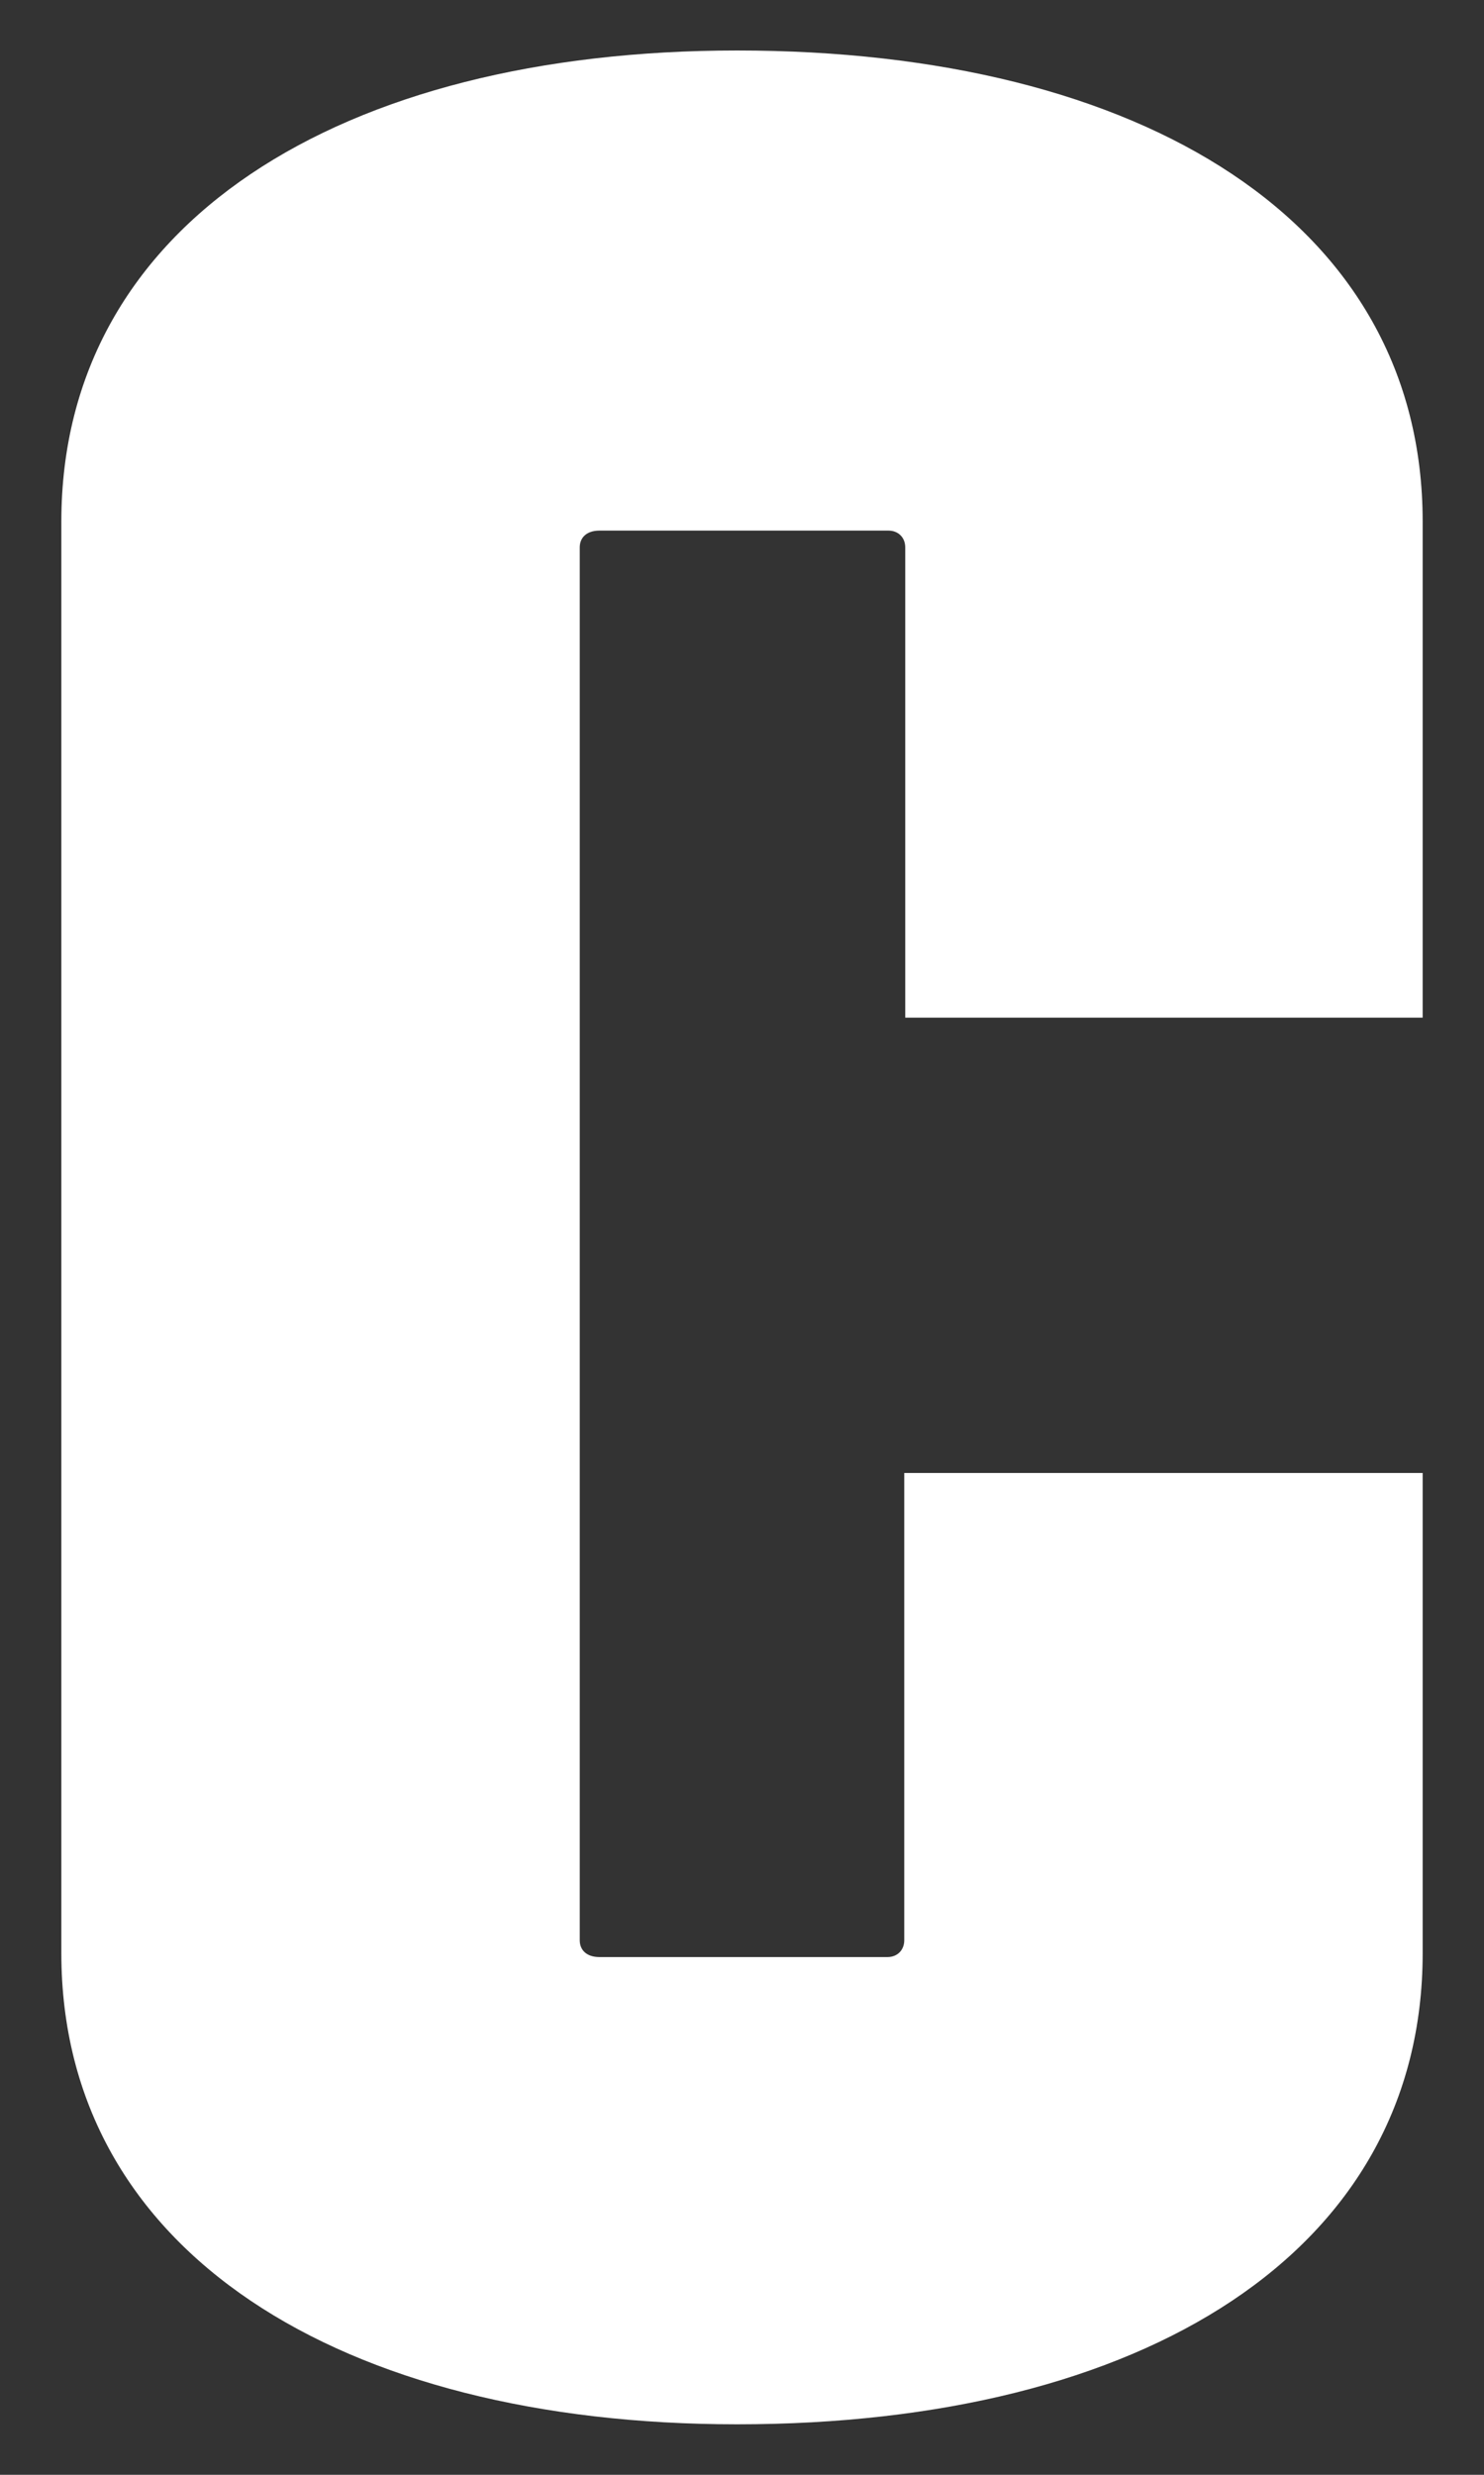
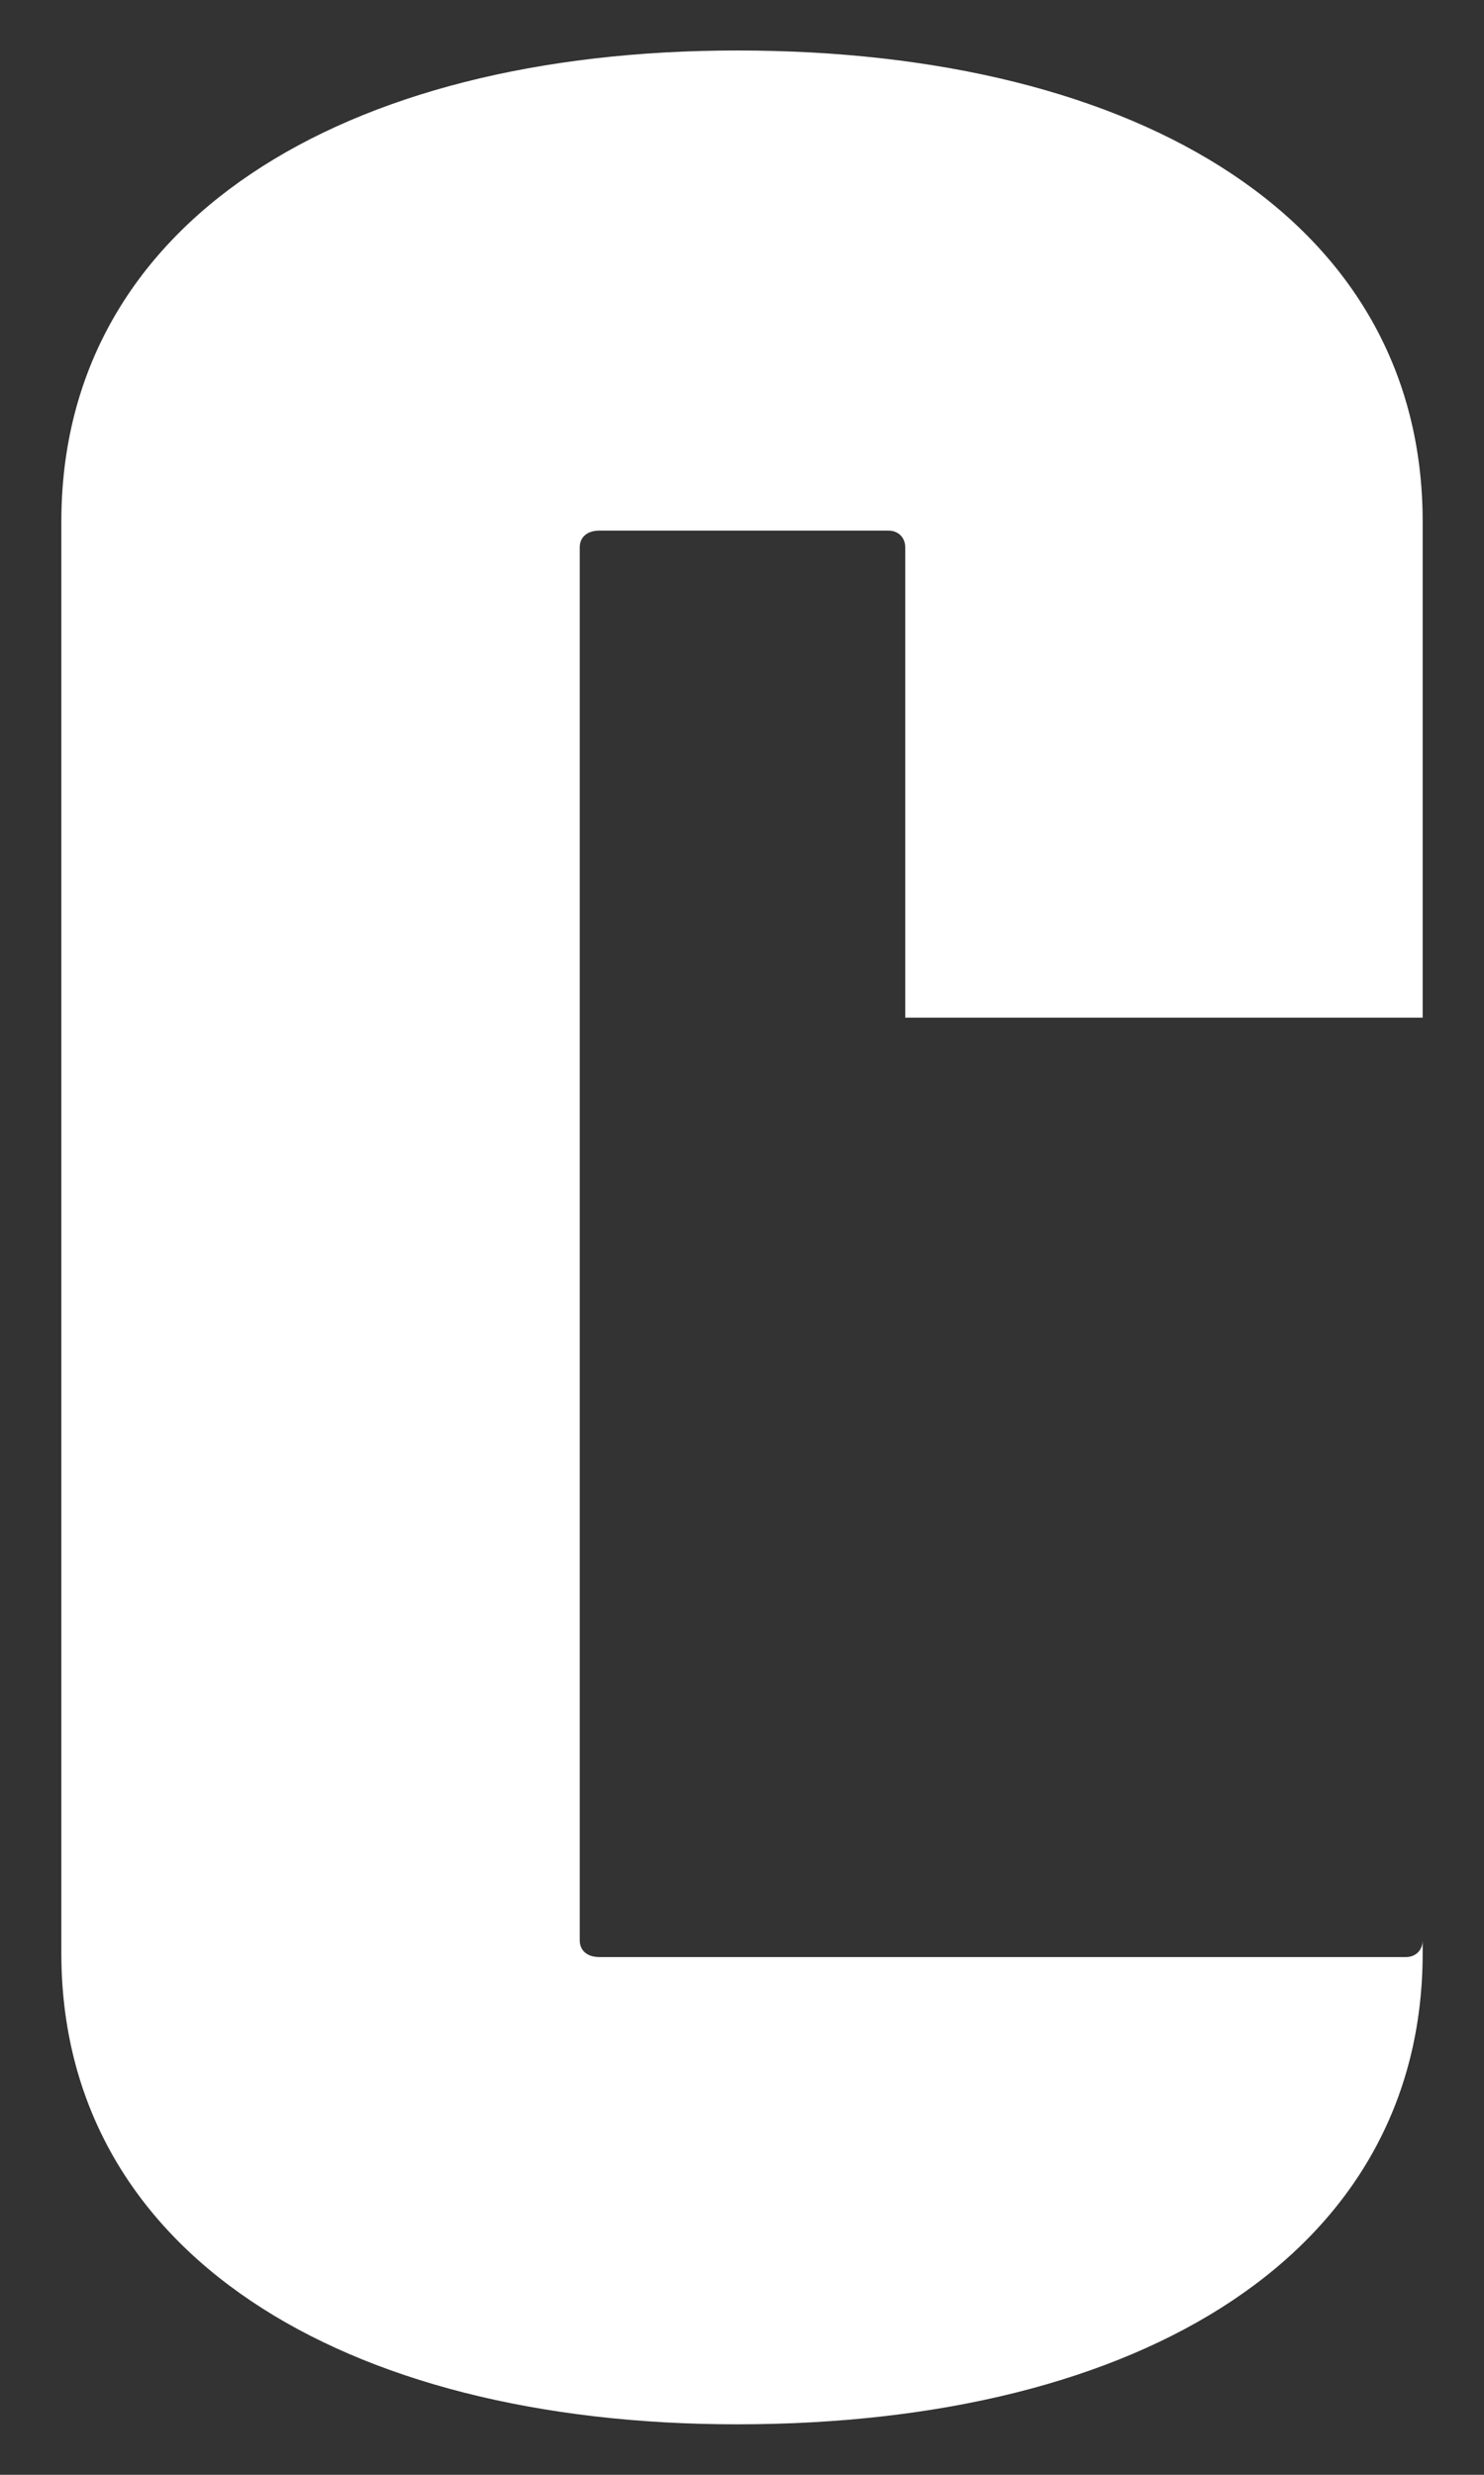
<svg xmlns="http://www.w3.org/2000/svg" version="1.1" id="Capa_1" x="0px" y="0px" viewBox="0 0 150 250" style="enable-background:new 0 0 150 250;" xml:space="preserve">
  <rect x="0" y="0" width="150" height="250" fill="#333333" stroke="none" />
  <style type="text/css"> .st0{fill:#FFFFFF;} </style>
-   <path class="st0" d="M143.8,102.7v-50c0-30.2-28.3-47.6-69.3-47.6c-40,0-68.3,17.4-68.3,47.6v144.6c0,30.2,28.3,47.6,68.3,47.6 c41,0,69.3-17.4,69.3-47.6v-48.5H91.4V196c0,1-0.7,1.7-1.7,1.7H60.6c-1.3,0-2-0.7-2-1.7V55.3c0-1,0.7-1.7,2-1.7h29.2 c1,0,1.7,0.7,1.7,1.7v47.5H143.8z" />
+   <path class="st0" d="M143.8,102.7v-50c0-30.2-28.3-47.6-69.3-47.6c-40,0-68.3,17.4-68.3,47.6v144.6c0,30.2,28.3,47.6,68.3,47.6 c41,0,69.3-17.4,69.3-47.6v-48.5V196c0,1-0.7,1.7-1.7,1.7H60.6c-1.3,0-2-0.7-2-1.7V55.3c0-1,0.7-1.7,2-1.7h29.2 c1,0,1.7,0.7,1.7,1.7v47.5H143.8z" />
</svg>